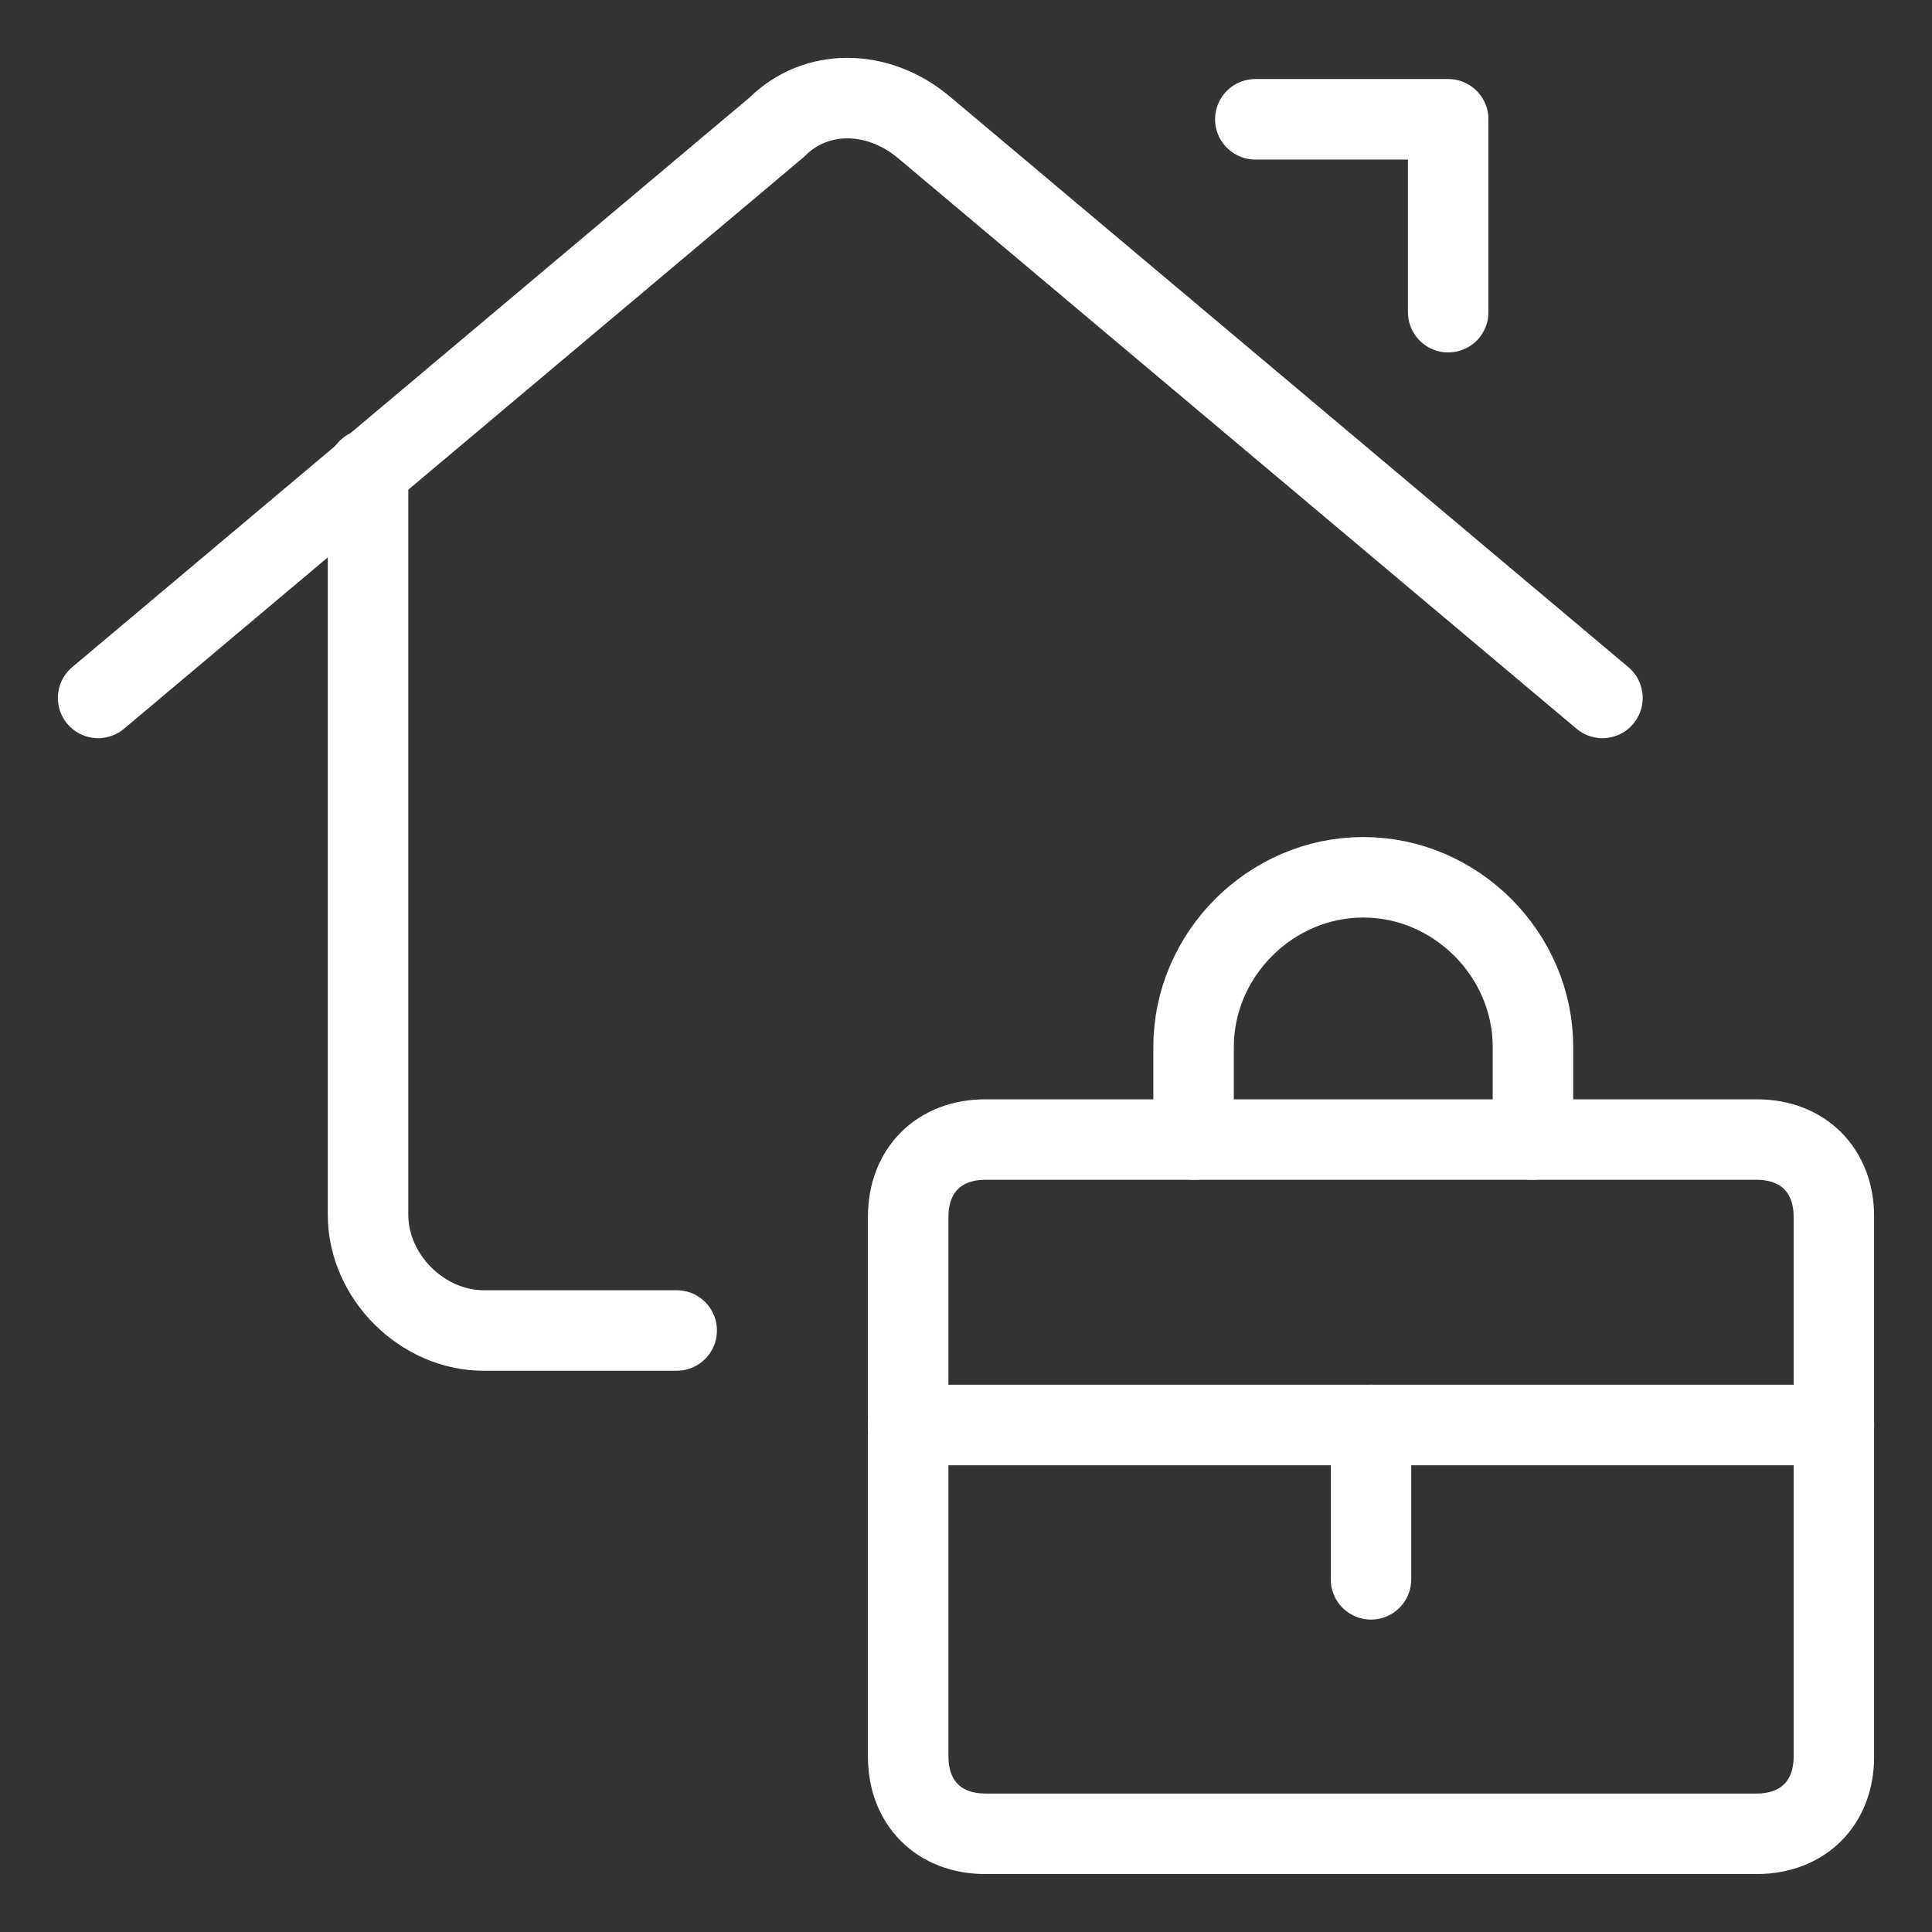
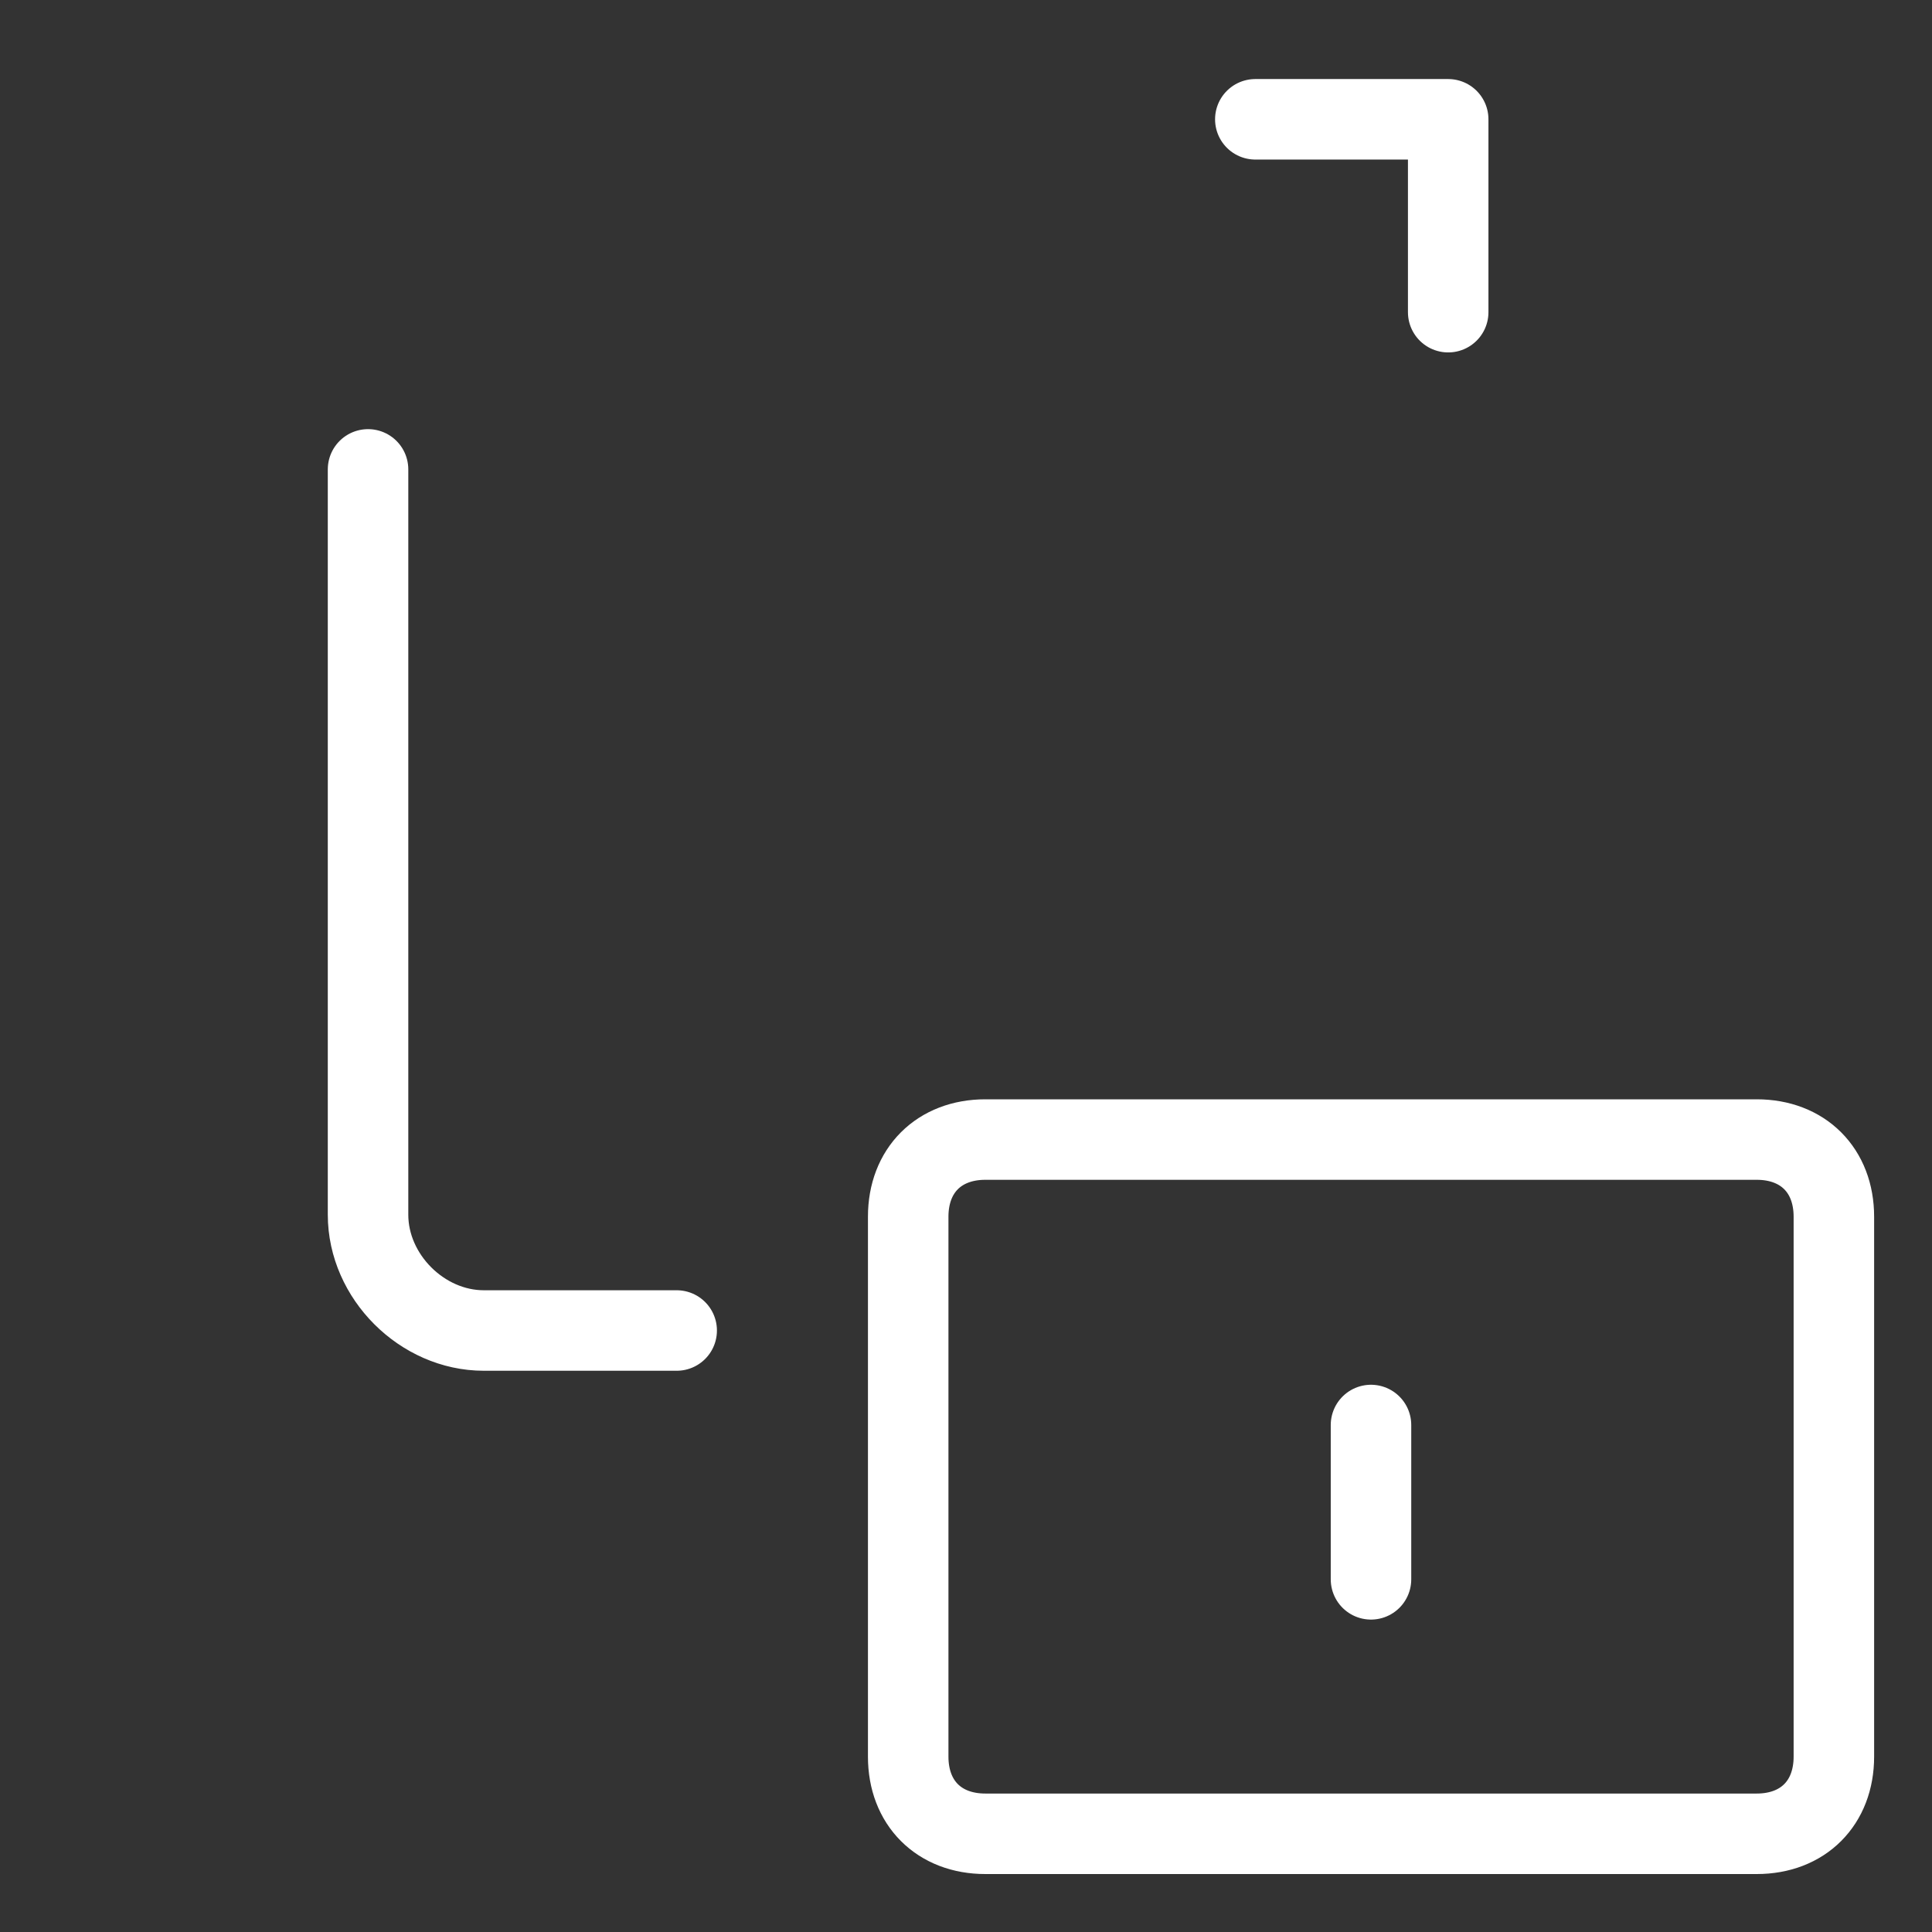
<svg xmlns="http://www.w3.org/2000/svg" fill="none" viewBox="-0.5 -0.5 24 24" id="Work-From-Home-Briefcase--Streamline-Ultimate.svg">
  <rect x="-0.5" y="-0.5" width="24" height="24" fill="#333333" stroke="none" />
  <desc>Work From Home Briefcase Streamline Icon: https://streamlinehq.com</desc>
  <path stroke="#ffffff" stroke-linecap="round" stroke-linejoin="round" stroke-miterlimit="10" d="M11.74 13.656h9.583c0.575 0 0.958 0.383 0.958 0.958v6.708c0 0.575 -0.383 0.958 -0.958 0.958h-9.583c-0.575 0 -0.958 -0.383 -0.958 -0.958v-6.708c0 -0.575 0.383 -0.958 0.958 -0.958Z" stroke-width="1" />
-   <path stroke="#ffffff" stroke-linecap="round" stroke-linejoin="round" stroke-miterlimit="10" d="M10.781 17.202h11.5" stroke-width="1" />
  <path stroke="#ffffff" stroke-linecap="round" stroke-linejoin="round" stroke-miterlimit="10" d="M16.531 17.202v1.917" stroke-width="1" />
-   <path stroke="#ffffff" stroke-linecap="round" stroke-linejoin="round" stroke-miterlimit="10" d="M14.327 13.656v-1.15c0 -1.15 0.958 -2.108 2.108 -2.108 1.15 0 2.108 0.958 2.108 2.108v1.15" stroke-width="1" />
-   <path stroke="#ffffff" stroke-linecap="round" stroke-linejoin="round" stroke-miterlimit="10" d="M19.406 8.17 10.973 1.078c-0.575 -0.479 -1.342 -0.479 -1.821 0L0.719 8.17" stroke-width="1" />
  <path stroke="#ffffff" stroke-linecap="round" stroke-linejoin="round" stroke-miterlimit="10" d="M15.094 0.982h2.396v2.396" stroke-width="1" />
  <path stroke="#ffffff" stroke-linecap="round" stroke-linejoin="round" stroke-miterlimit="10" d="M7.906 16.028h-2.396c-0.767 0 -1.438 -0.671 -1.438 -1.438V5.331" stroke-width="1" />
</svg>